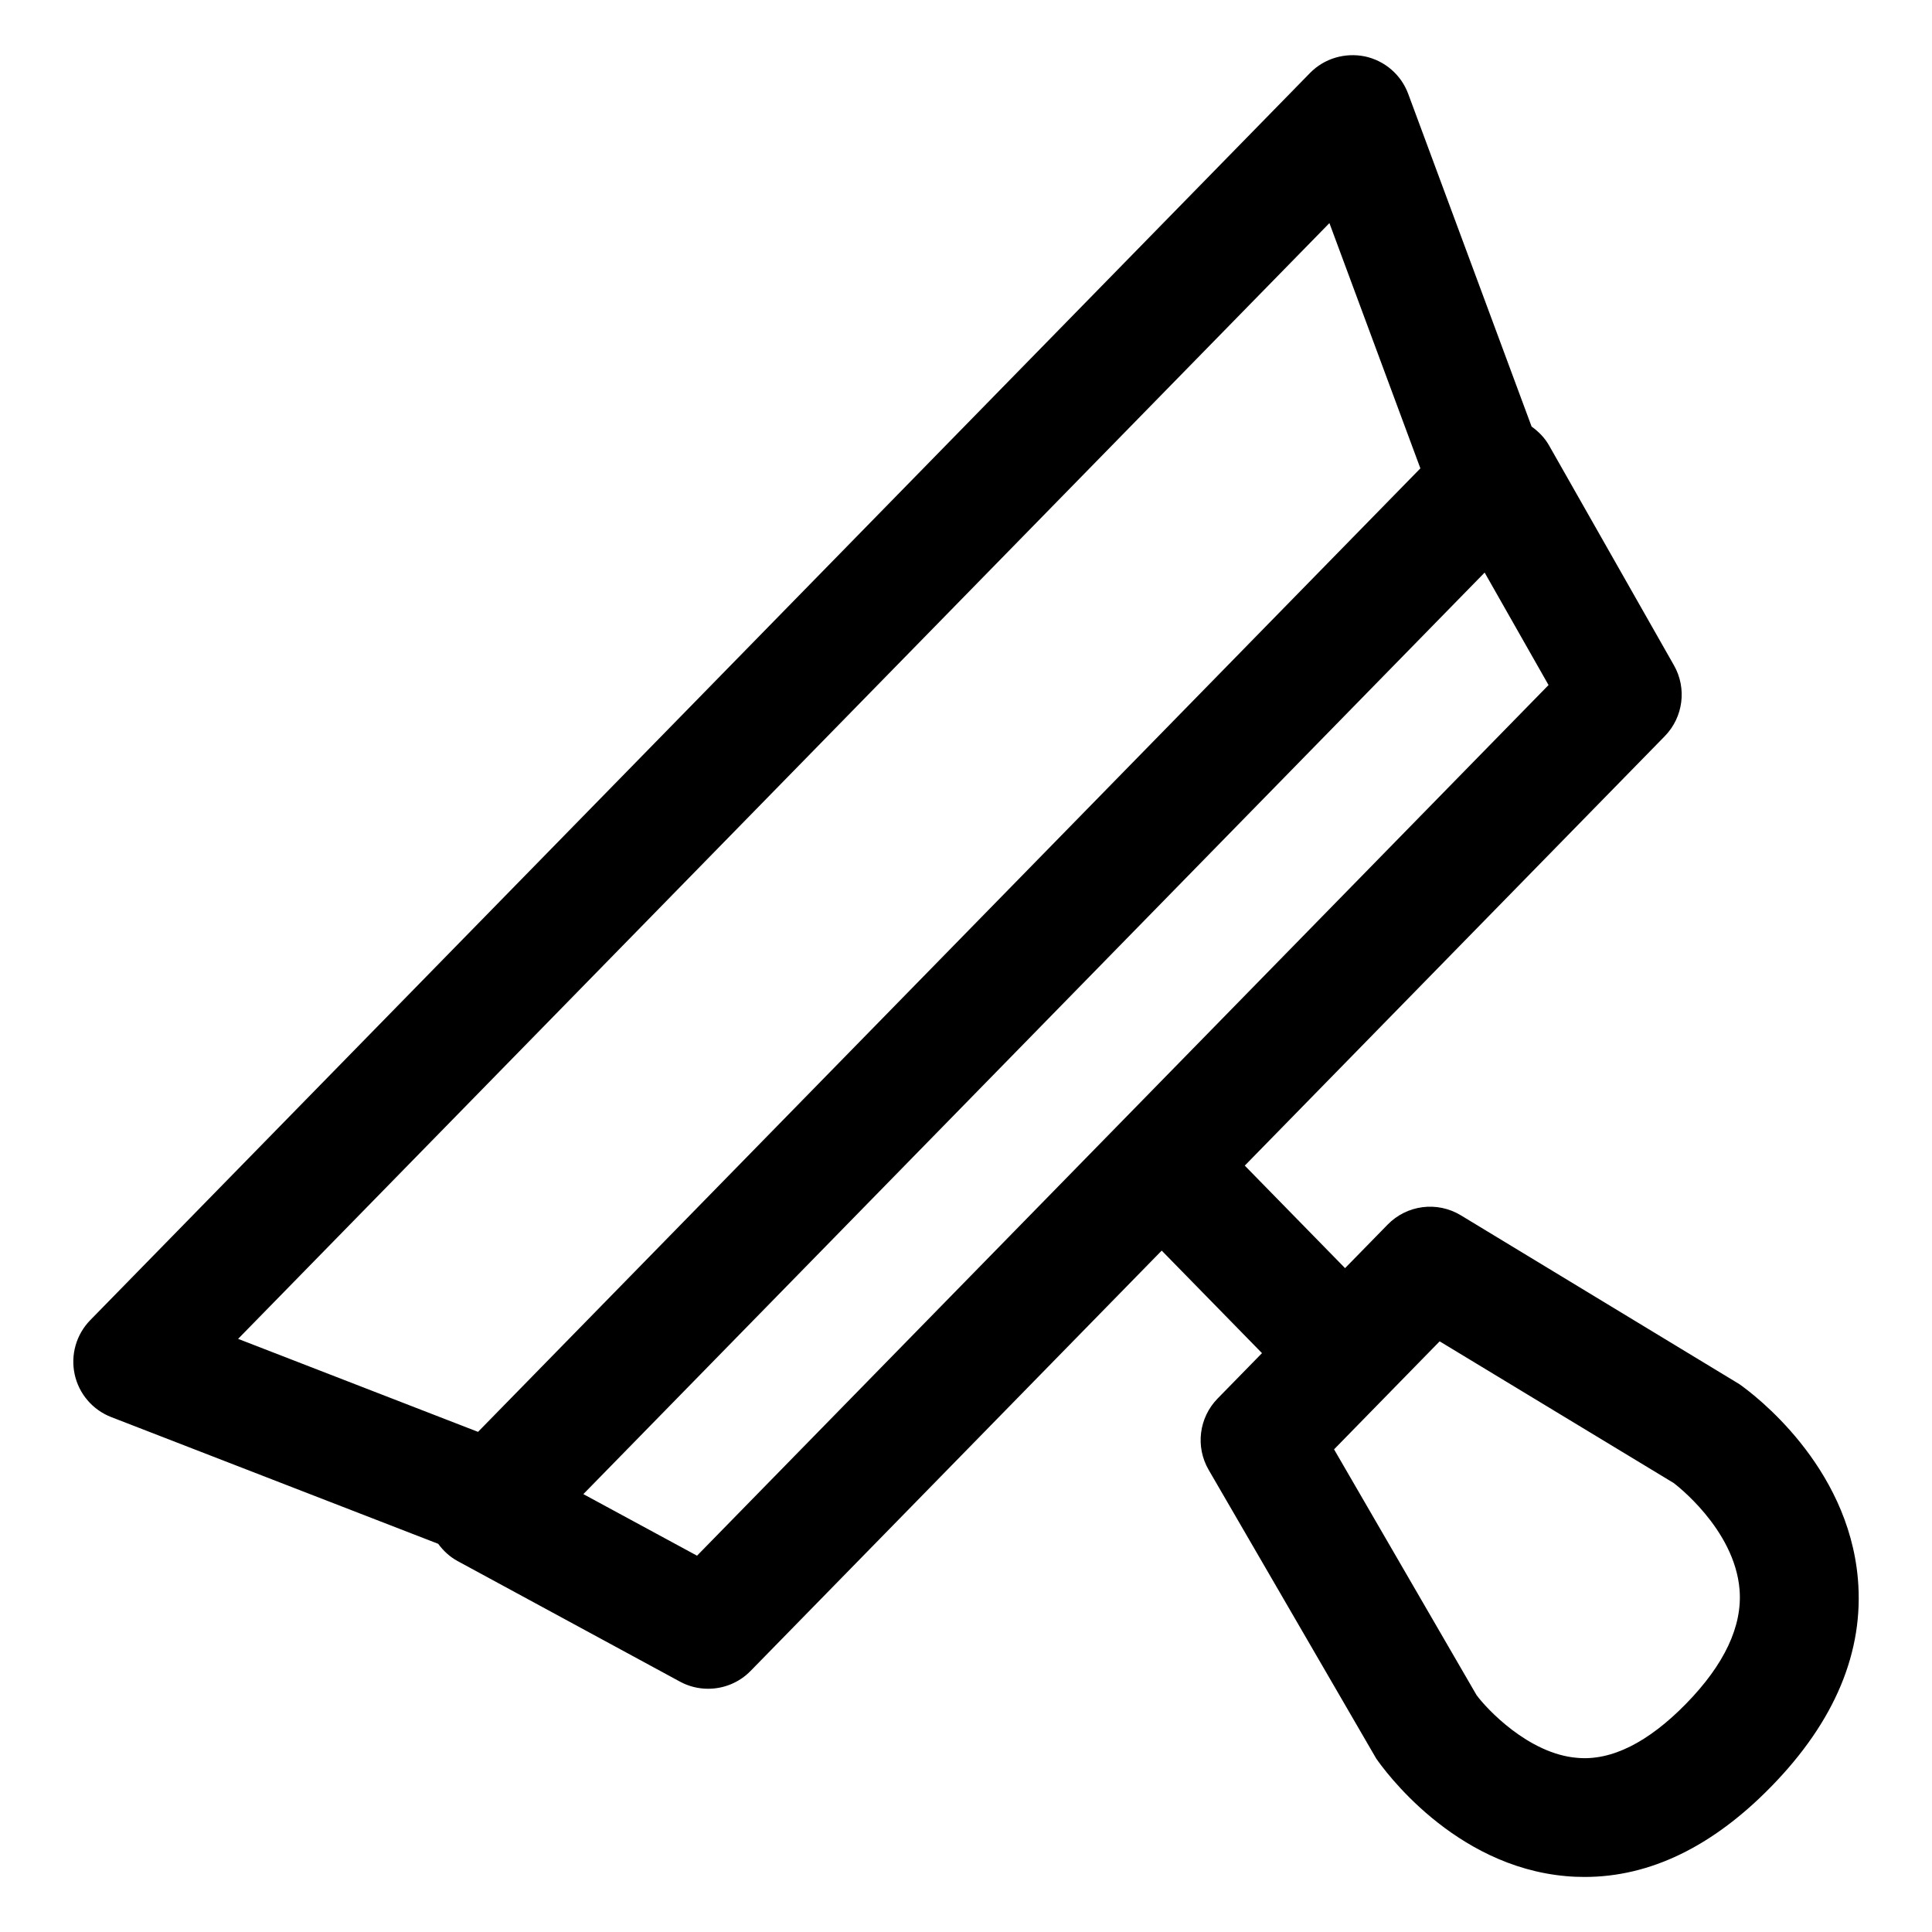
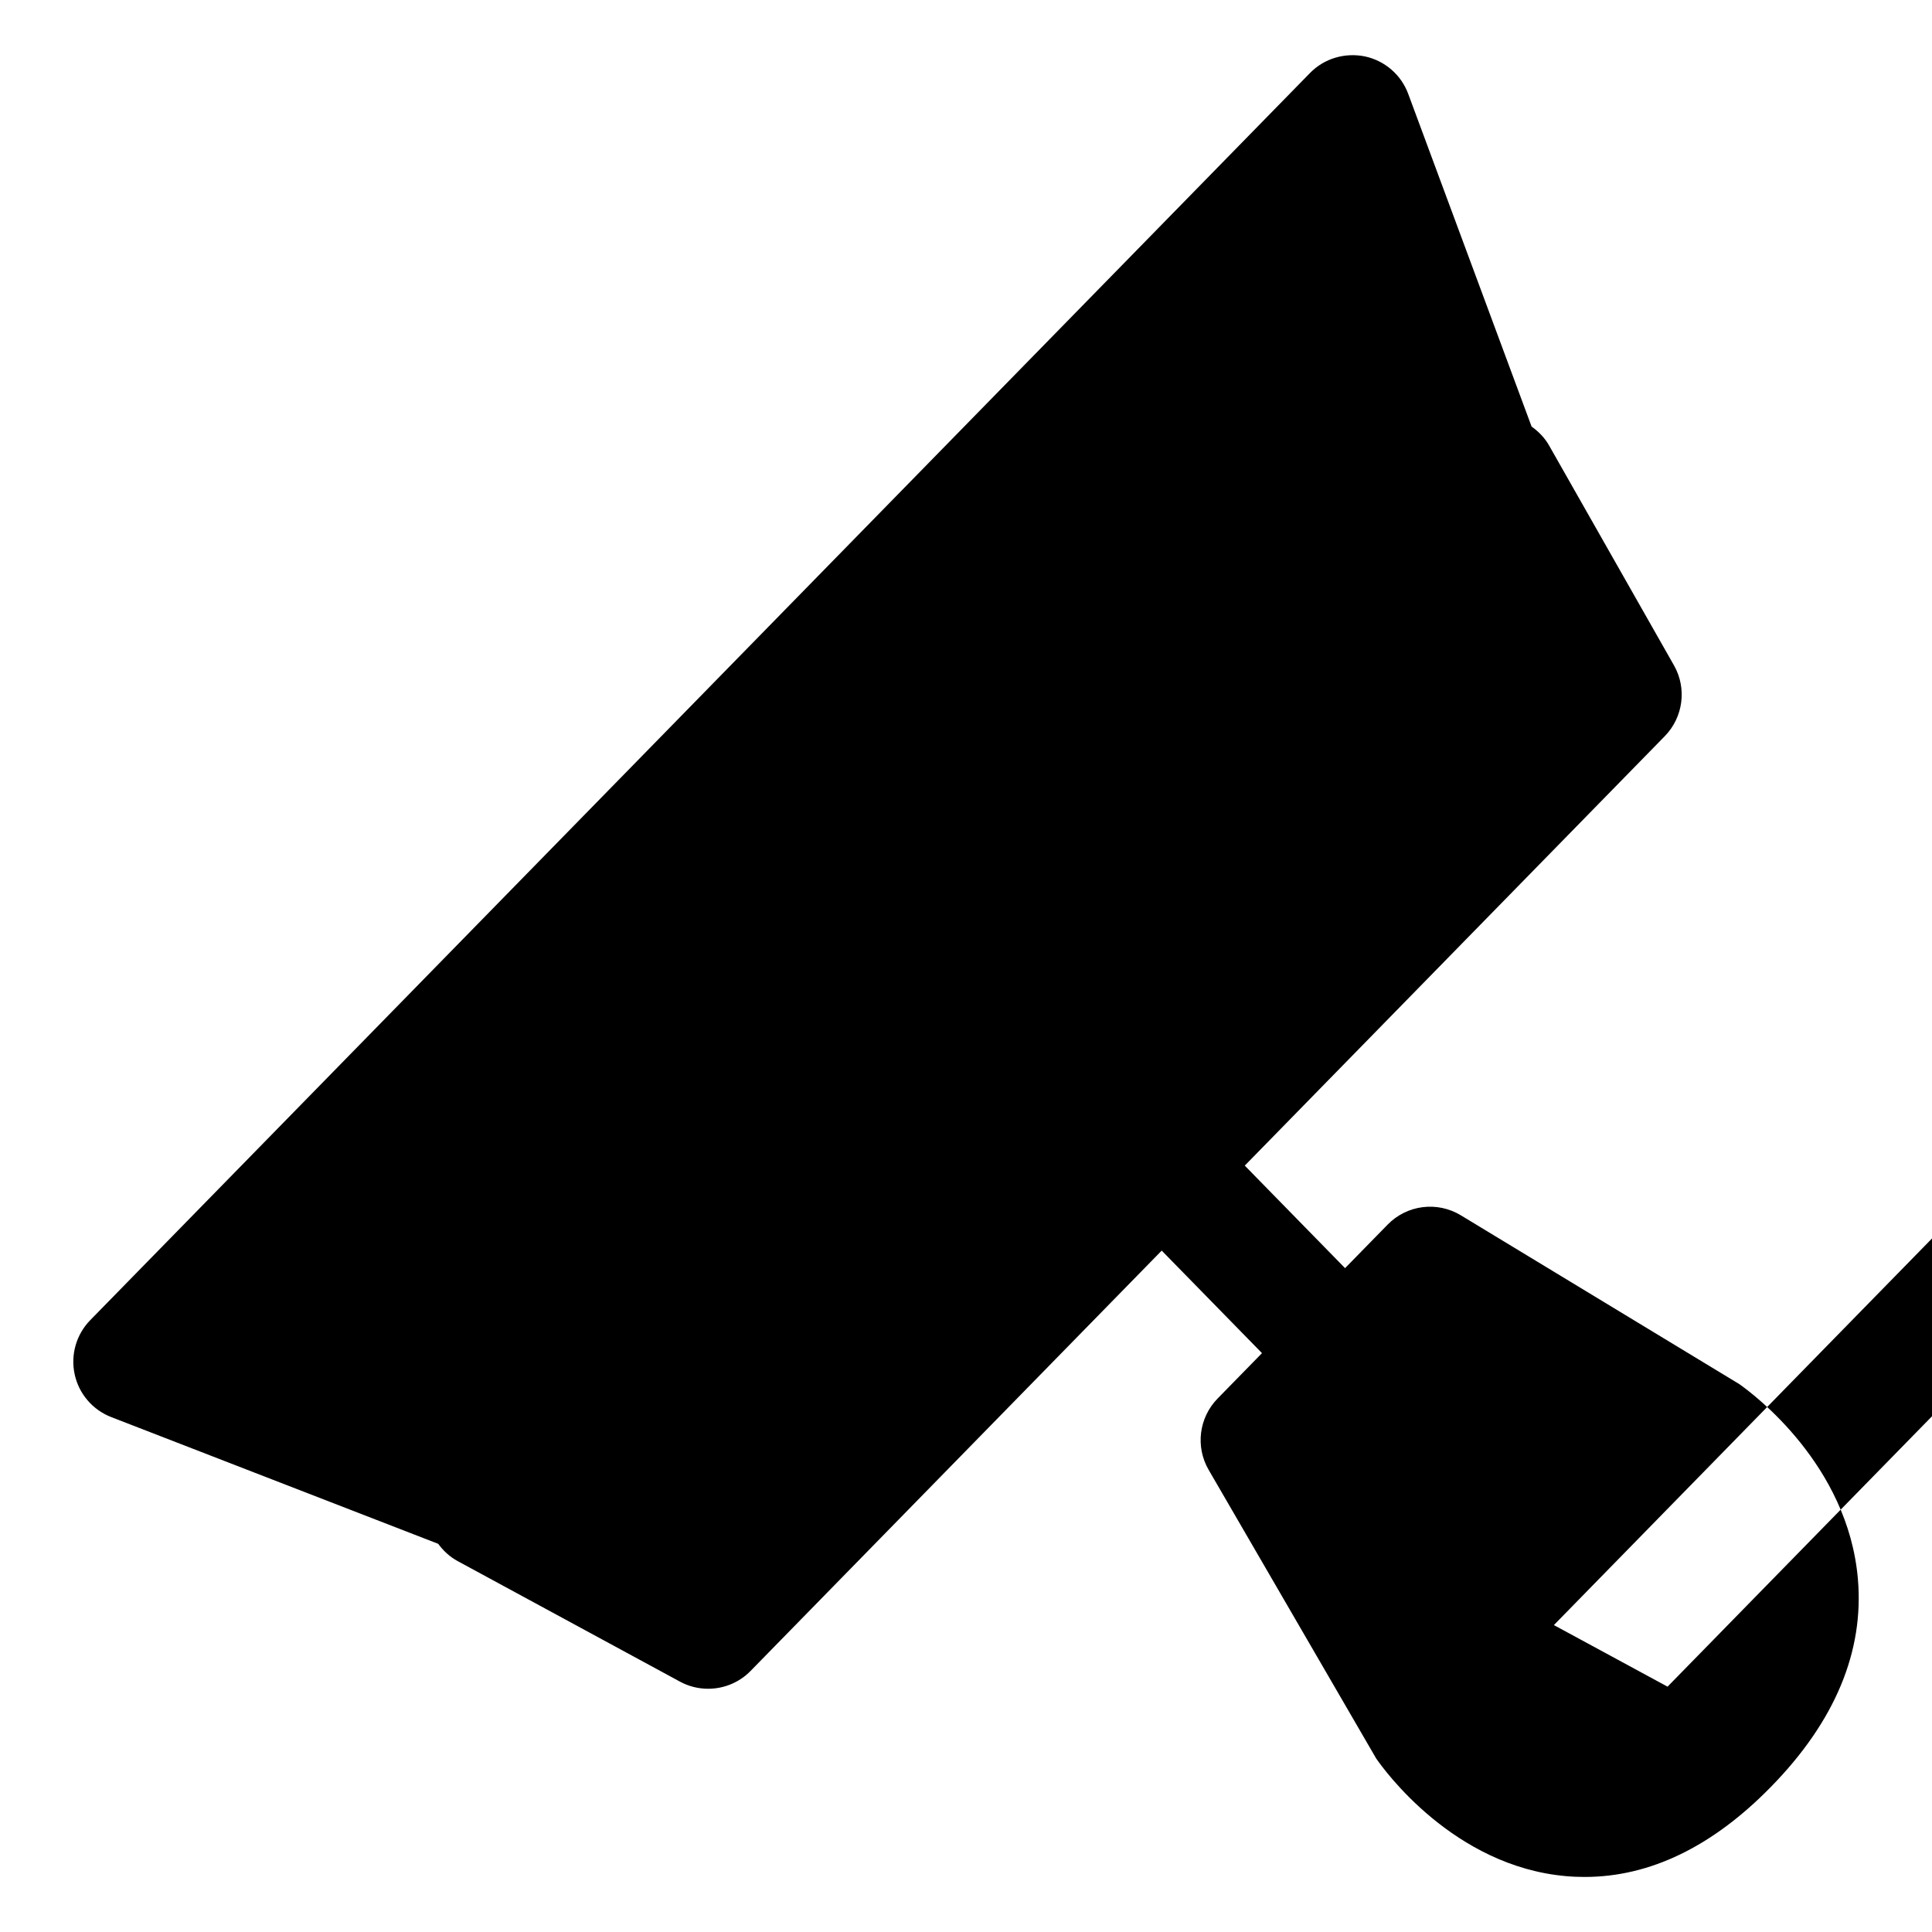
<svg xmlns="http://www.w3.org/2000/svg" fill="#000000" width="800px" height="800px" version="1.1" viewBox="144 144 512 512">
-   <path d="m464.3 533.52 44.395 76.484c2 2.91 20.461 28.617 50.41 31.199 1.629 0.148 3.246 0.207 4.856 0.207 17.262 0 33.855-8.016 49.383-23.902 16.953-17.324 24.691-35.875 23.012-55.125-2.633-30.176-27.562-48.871-31.418-51.578l-73.789-44.73c-6.293-3.812-14.32-2.766-19.414 2.461l-11.281 11.535-26.578-27.172 111.3-113.8c4.91-5.023 5.902-12.691 2.441-18.777l-33.117-58.301c-1.148-2.019-2.769-3.656-4.609-4.973l-32.703-88.18c-1.875-5.062-6.211-8.793-11.48-9.922-5.301-1.066-10.773 0.531-14.535 4.387l-323.26 330.52c-3.699 3.793-5.246 9.164-4.129 14.352 1.117 5.168 4.766 9.43 9.695 11.336l86.648 33.586c1.355 1.844 3.062 3.445 5.133 4.566l58.906 31.938c2.359 1.293 4.941 1.906 7.492 1.906 4.141 0 8.23-1.621 11.266-4.734l108.94-111.38 26.578 27.172-11.766 12.031c-4.945 5.062-5.918 12.789-2.371 18.898zm-257.2-34.707 289.21-295.69 24.105 64.996-249.73 255.34zm121.62 57.461-30.125-16.316 238.85-244.22 16.934 29.809zm196.8-56.805 62.004 37.535c0.164 0.121 16.164 12.074 17.477 28.27 0.777 9.637-3.988 19.805-14.164 30.219-10.023 10.25-19.805 15.191-28.875 14.352-12.934-1.047-24.141-13.16-26.672-16.645l-37.75-65.109z" />
+   <path d="m464.3 533.52 44.395 76.484c2 2.91 20.461 28.617 50.41 31.199 1.629 0.148 3.246 0.207 4.856 0.207 17.262 0 33.855-8.016 49.383-23.902 16.953-17.324 24.691-35.875 23.012-55.125-2.633-30.176-27.562-48.871-31.418-51.578l-73.789-44.73c-6.293-3.812-14.32-2.766-19.414 2.461l-11.281 11.535-26.578-27.172 111.3-113.8c4.91-5.023 5.902-12.691 2.441-18.777l-33.117-58.301c-1.148-2.019-2.769-3.656-4.609-4.973l-32.703-88.18c-1.875-5.062-6.211-8.793-11.48-9.922-5.301-1.066-10.773 0.531-14.535 4.387l-323.26 330.52c-3.699 3.793-5.246 9.164-4.129 14.352 1.117 5.168 4.766 9.43 9.695 11.336l86.648 33.586c1.355 1.844 3.062 3.445 5.133 4.566l58.906 31.938c2.359 1.293 4.941 1.906 7.492 1.906 4.141 0 8.23-1.621 11.266-4.734l108.94-111.38 26.578 27.172-11.766 12.031c-4.945 5.062-5.918 12.789-2.371 18.898zzm121.62 57.461-30.125-16.316 238.85-244.22 16.934 29.809zm196.8-56.805 62.004 37.535c0.164 0.121 16.164 12.074 17.477 28.27 0.777 9.637-3.988 19.805-14.164 30.219-10.023 10.25-19.805 15.191-28.875 14.352-12.934-1.047-24.141-13.16-26.672-16.645l-37.75-65.109z" />
</svg>